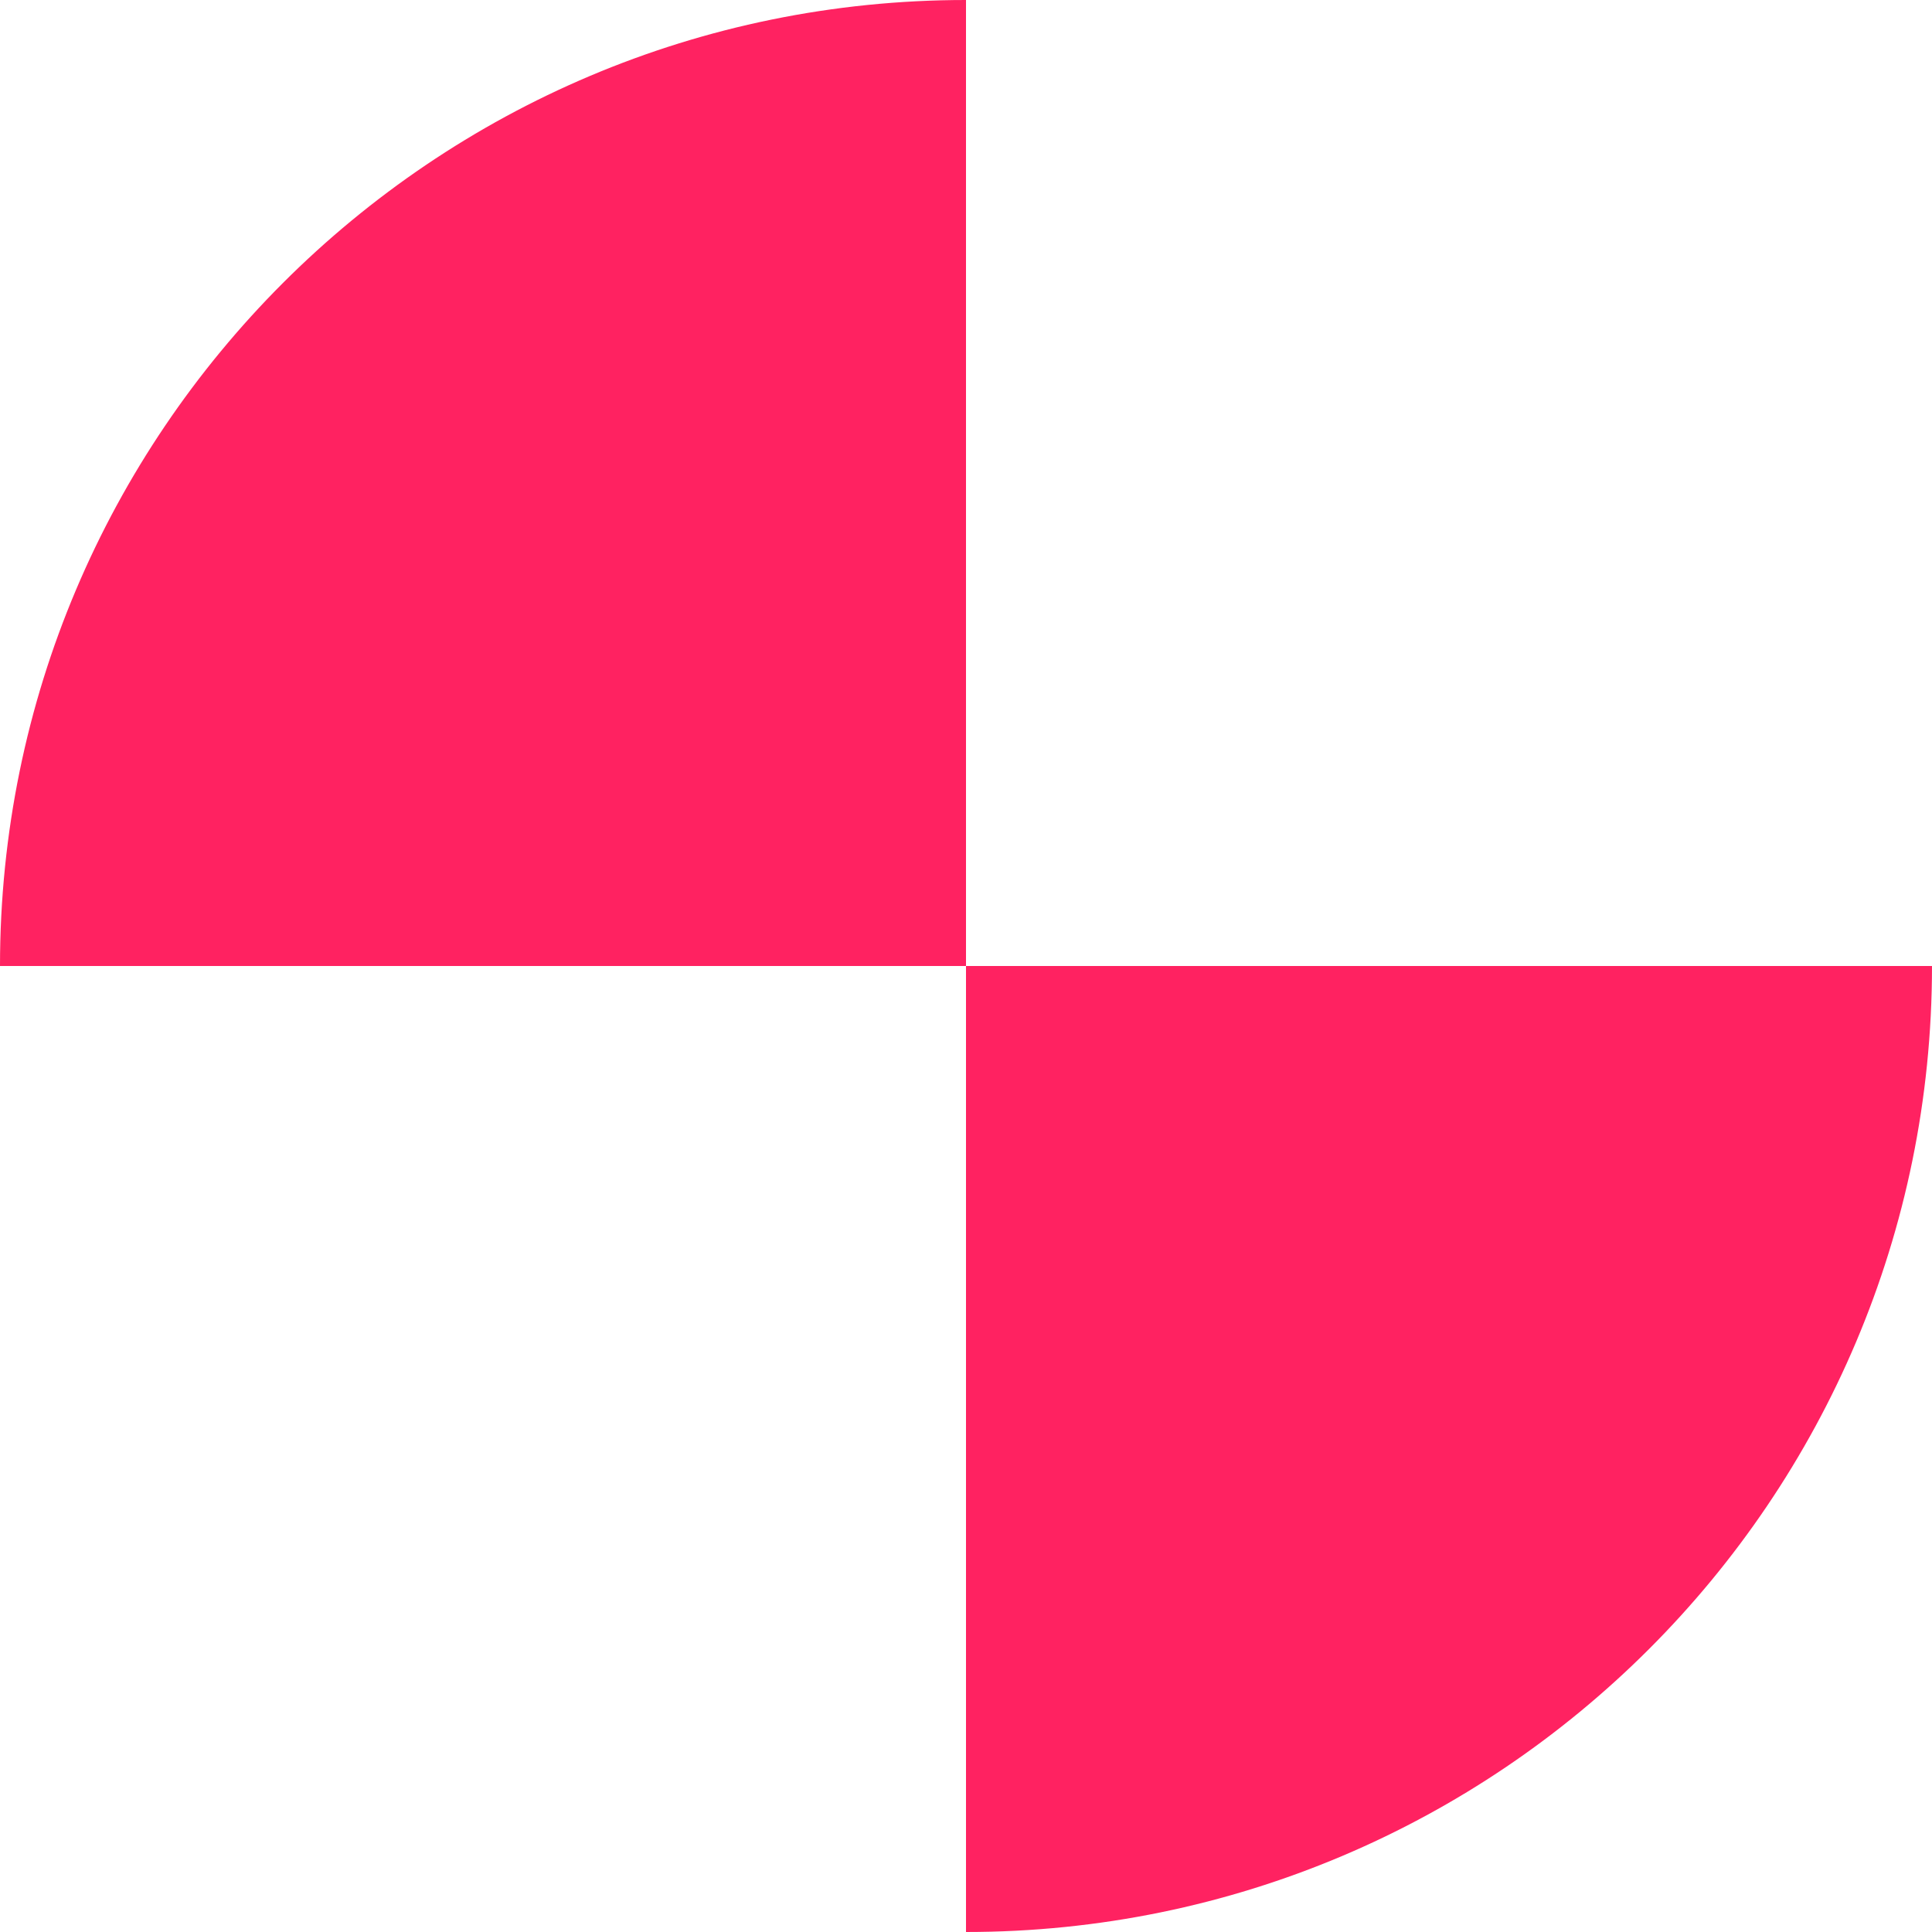
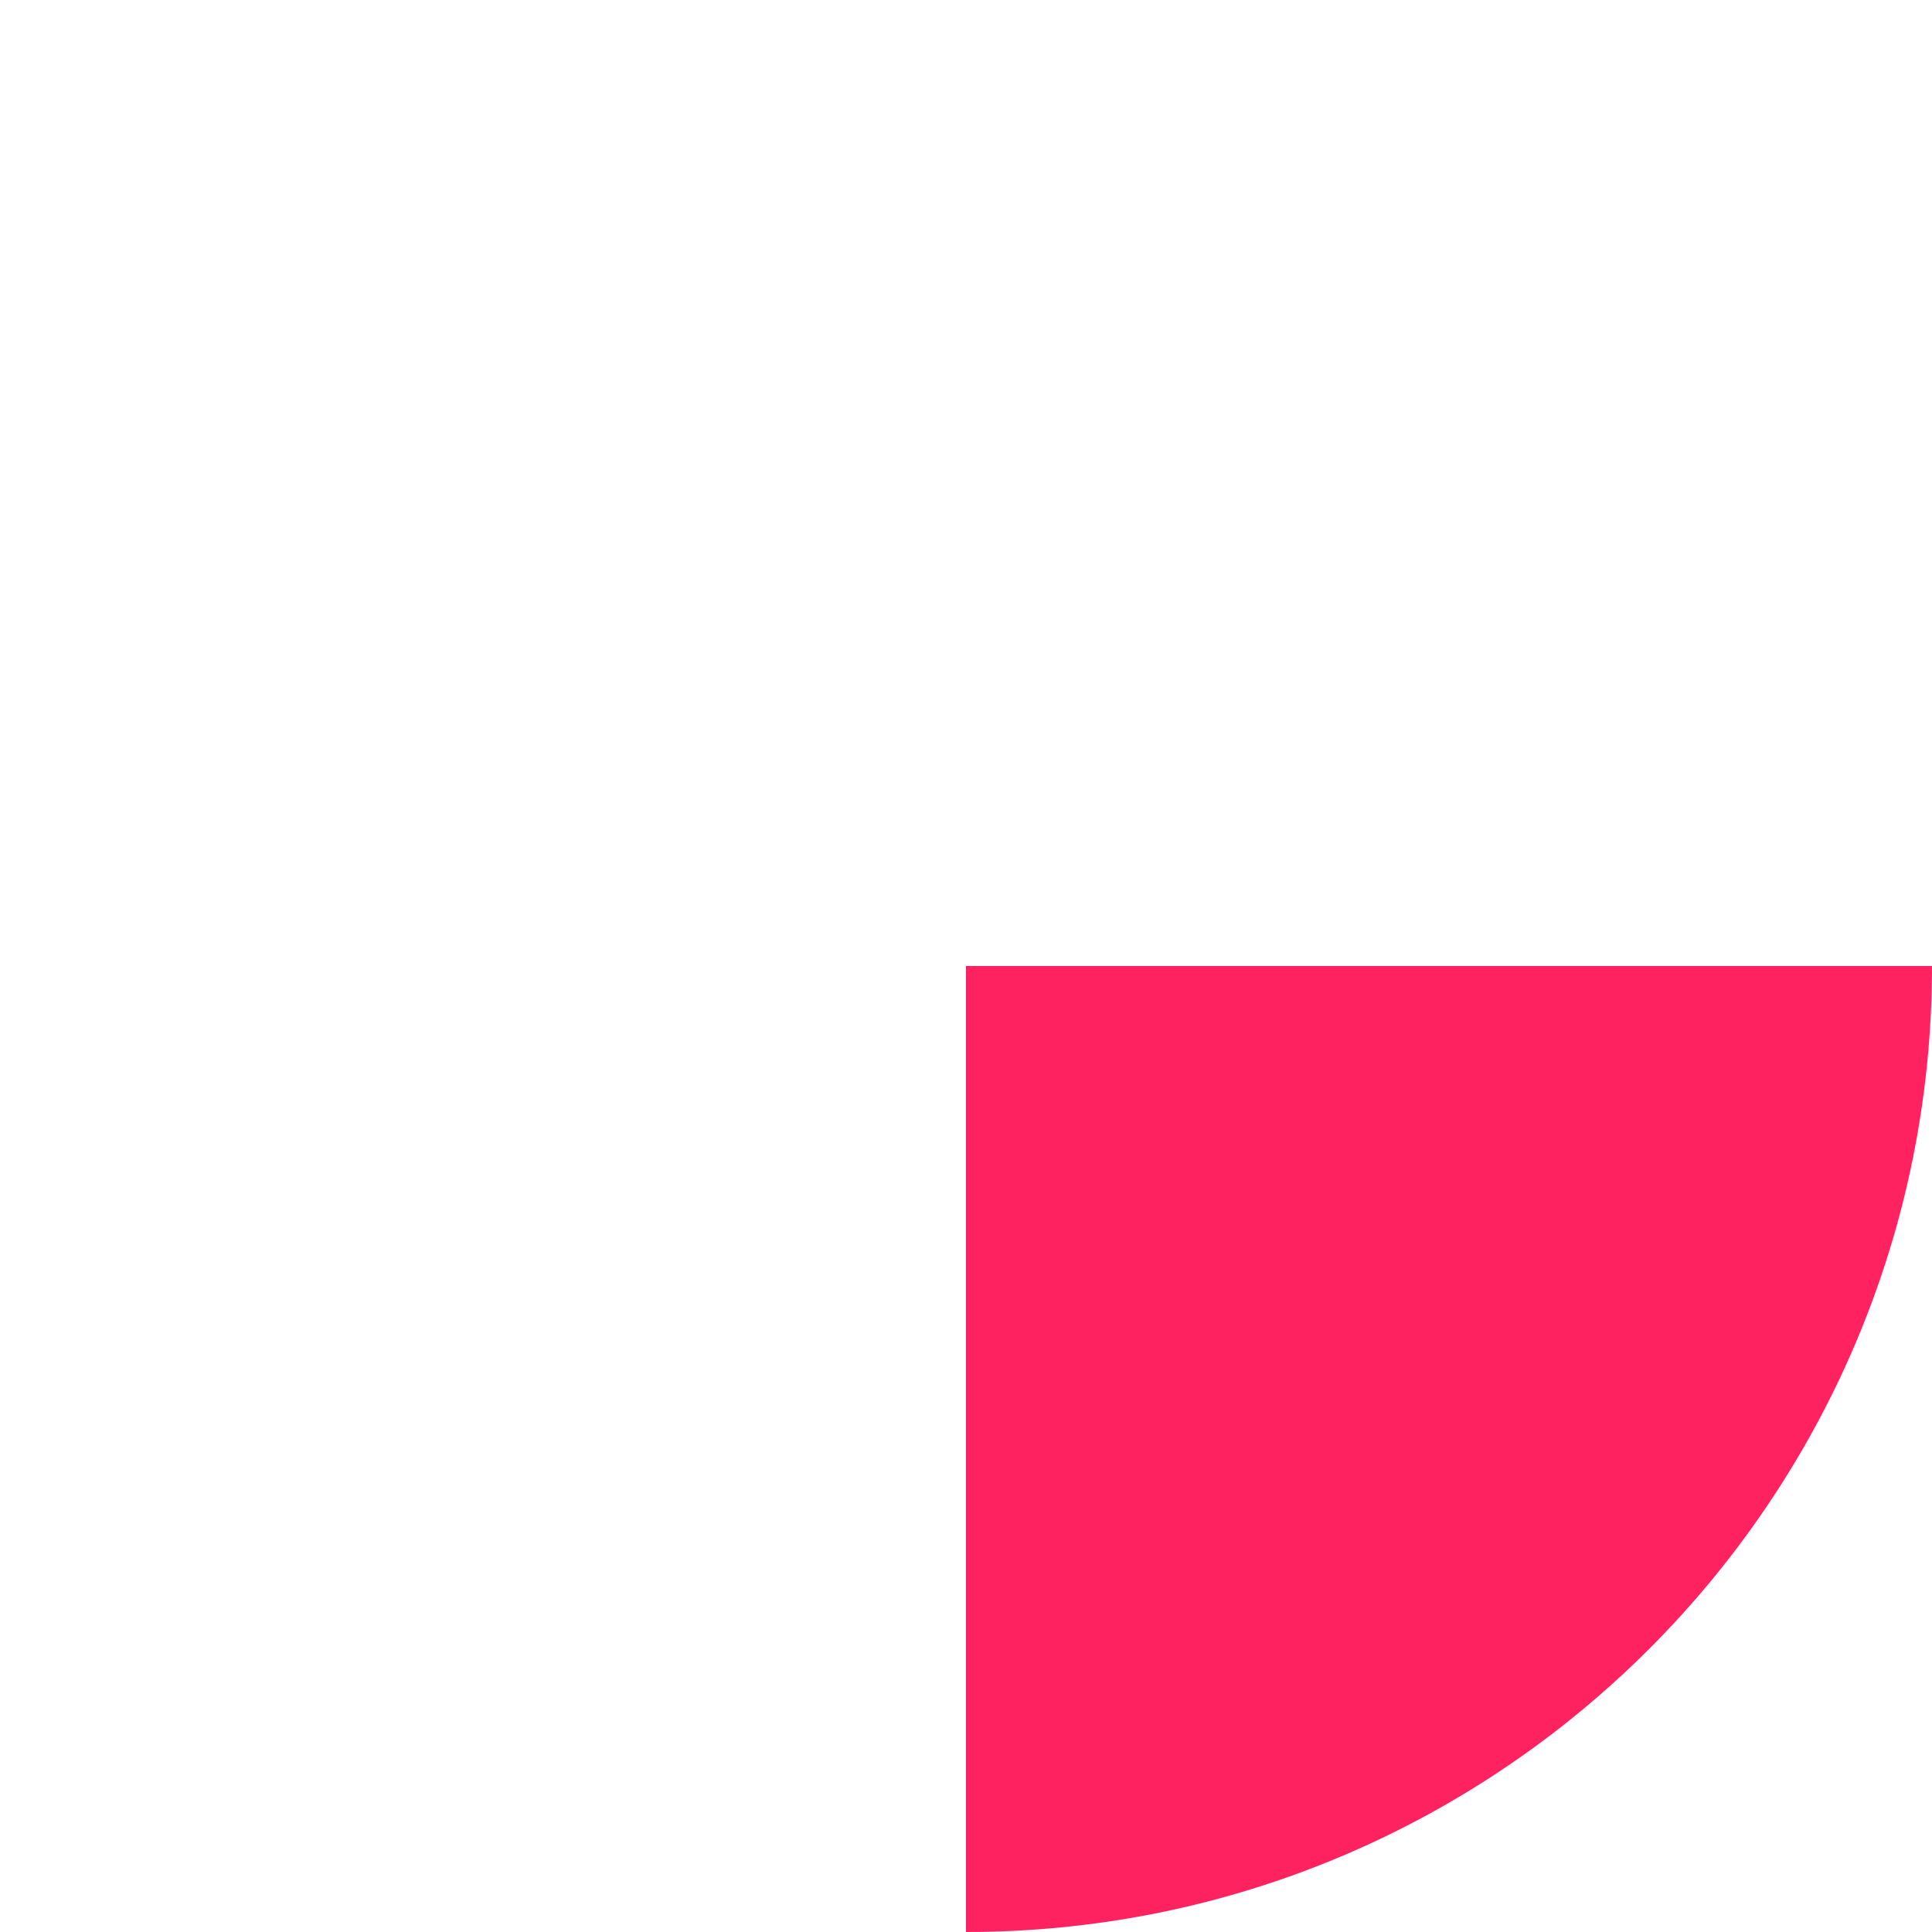
<svg xmlns="http://www.w3.org/2000/svg" width="50" height="50" viewBox="0 0 50 50" fill="none">
-   <path fill-rule="evenodd" clip-rule="evenodd" d="M25 0C11.194 0 -0 11.195 -0 25H25V50C38.805 50 50 38.805 50 25H25V0C25 0 25 0 25 0Z" fill="#FF2261" />
+   <path fill-rule="evenodd" clip-rule="evenodd" d="M25 0H25V50C38.805 50 50 38.805 50 25H25V0C25 0 25 0 25 0Z" fill="#FF2261" />
</svg>